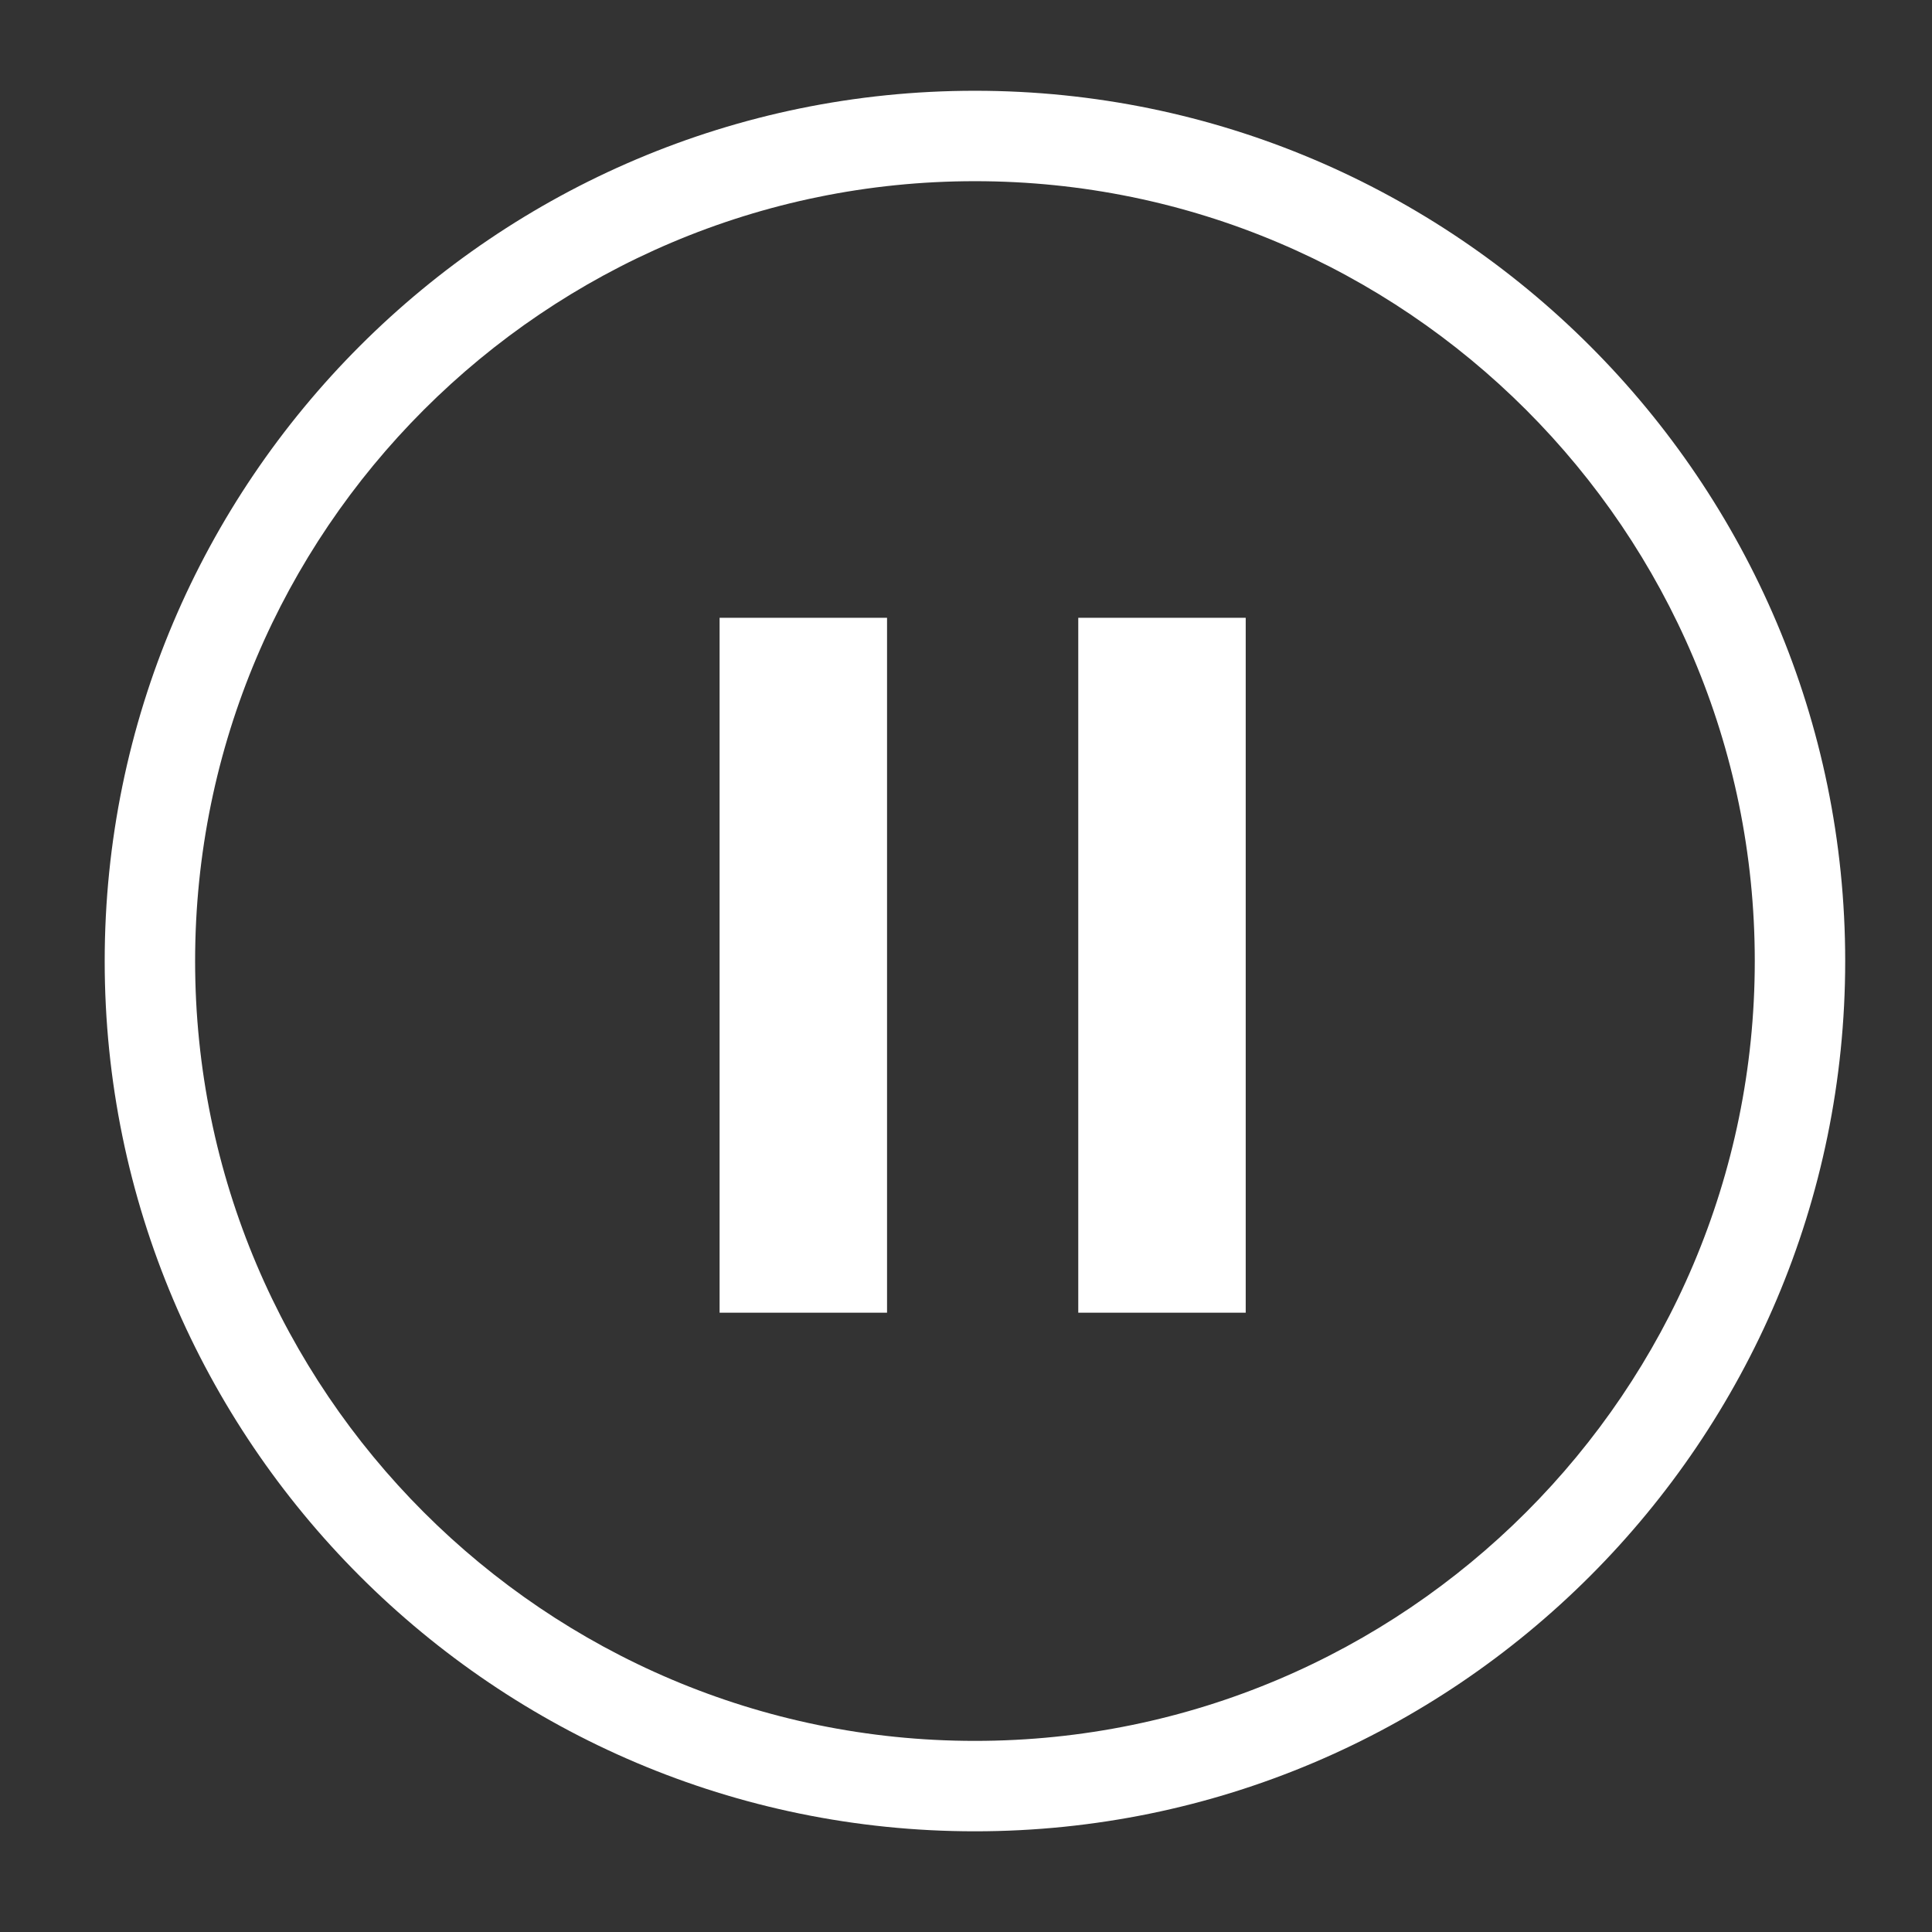
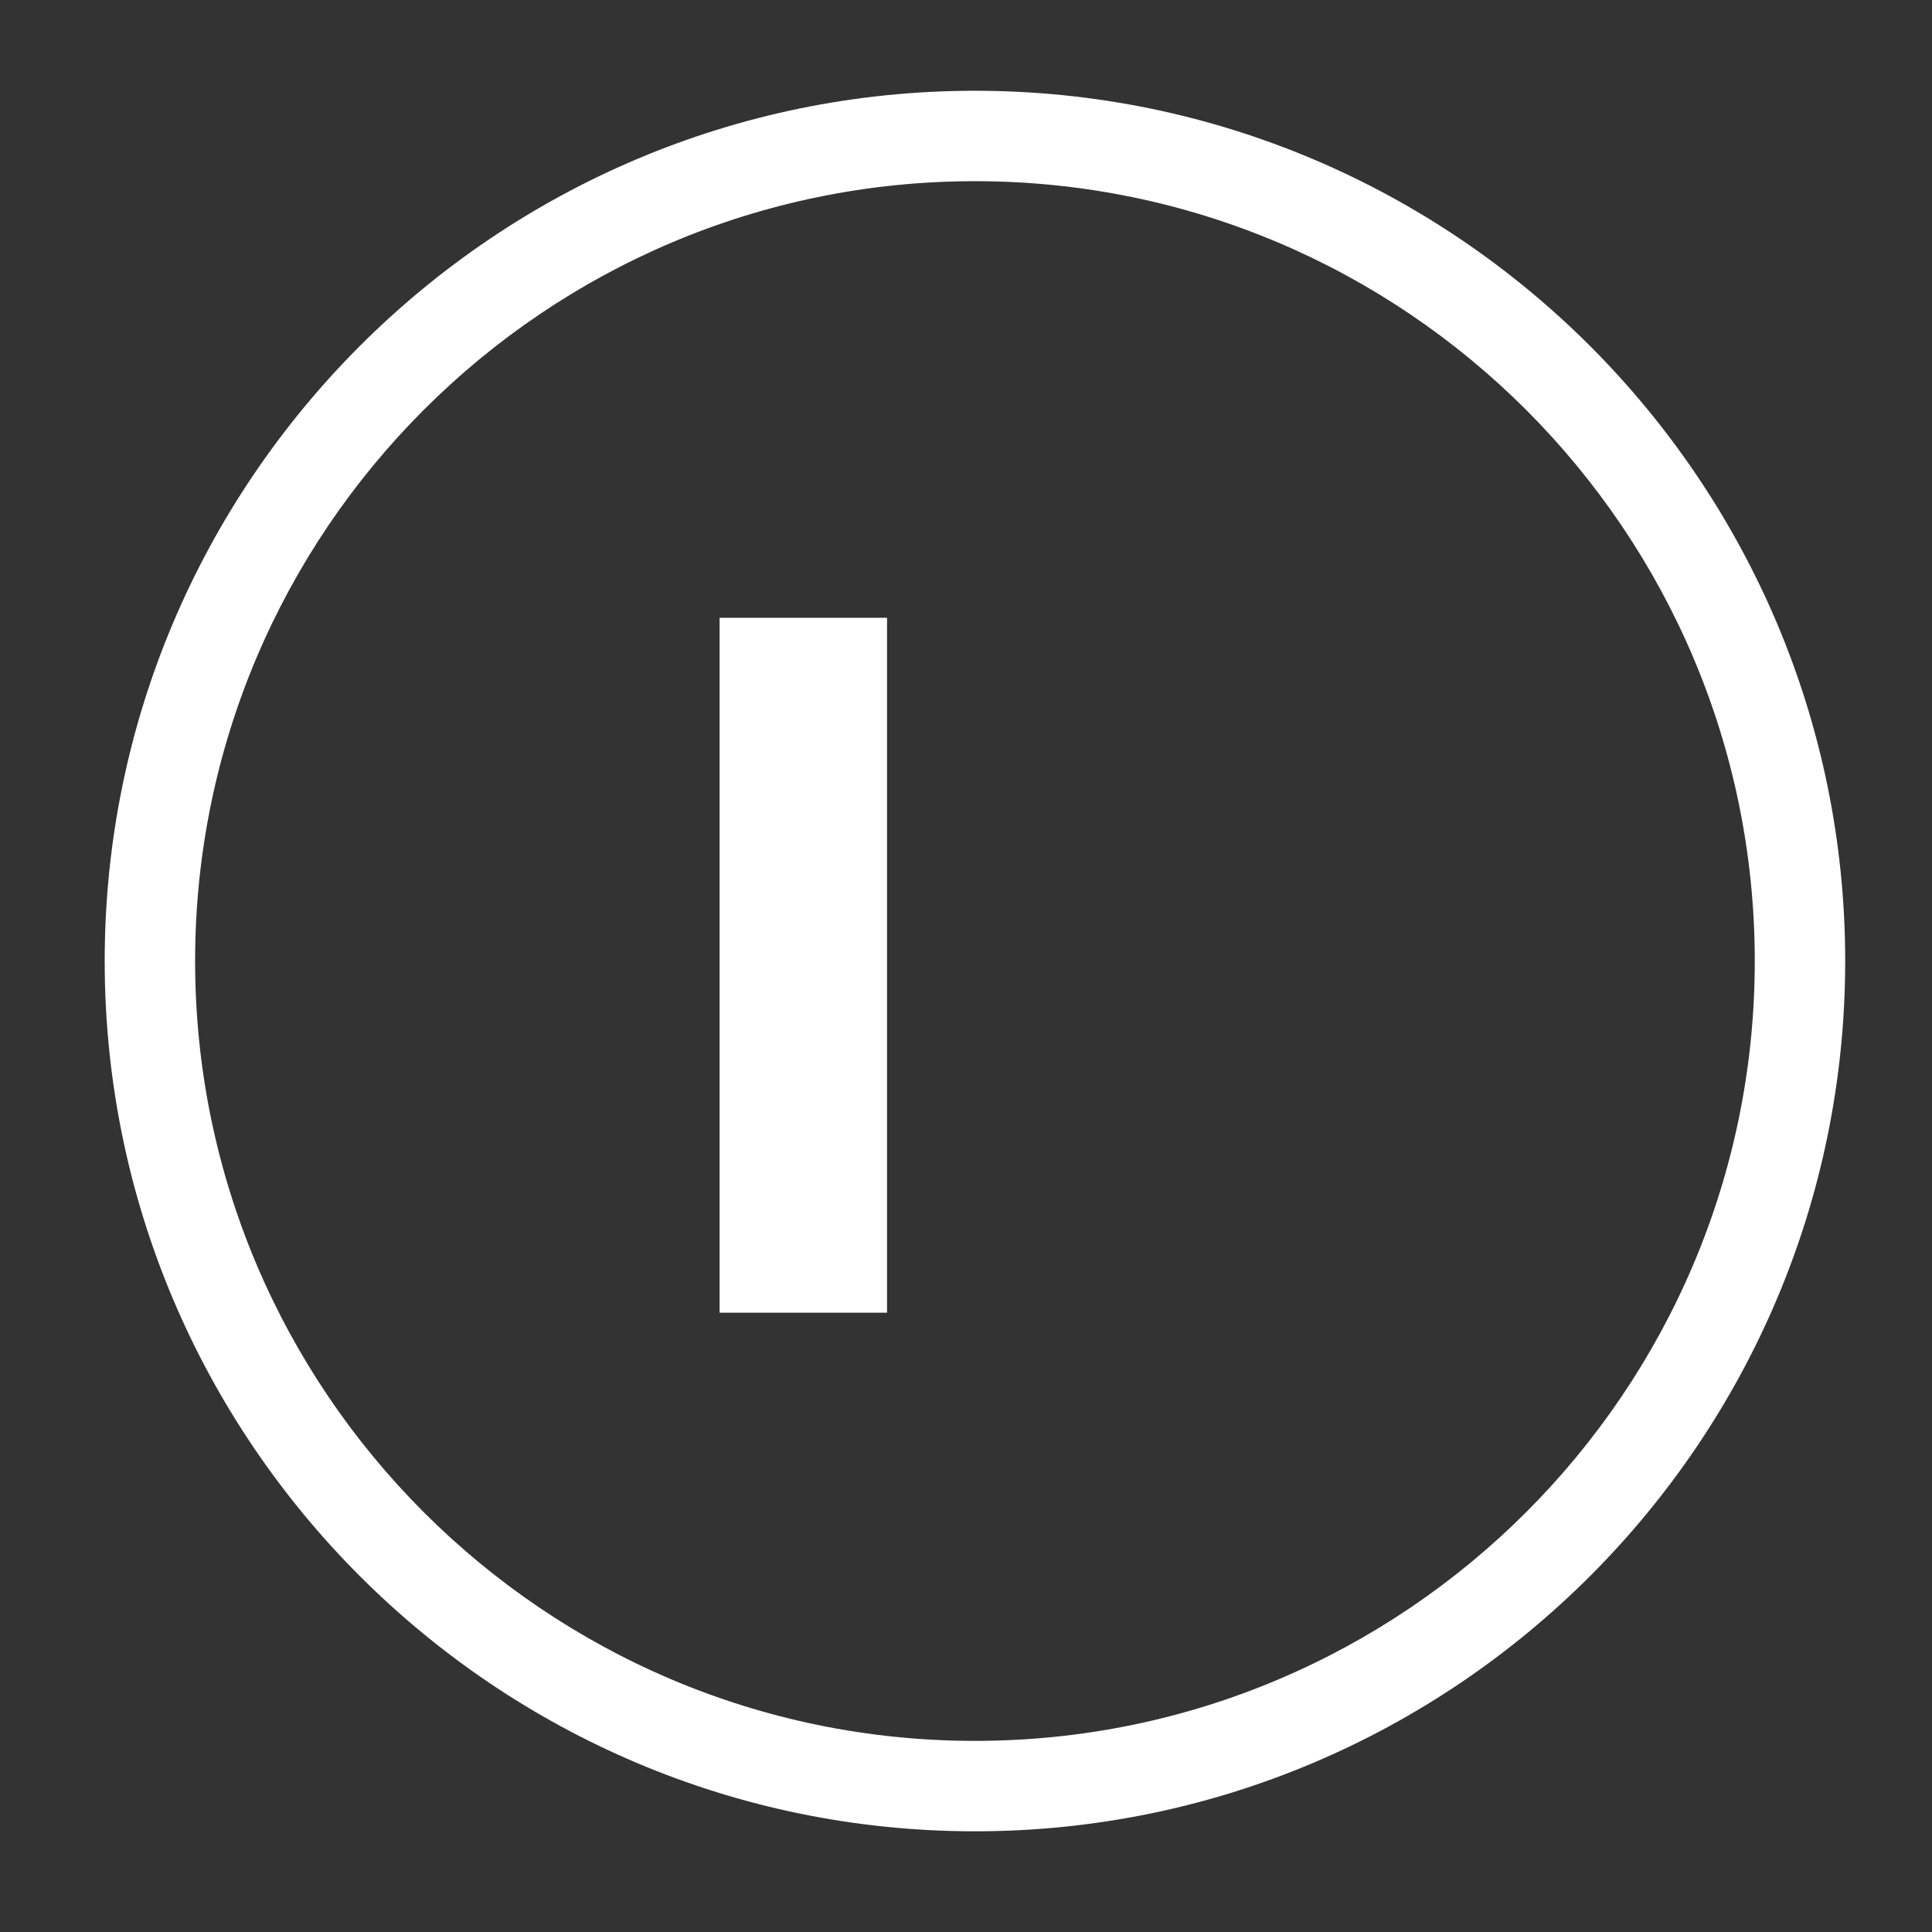
<svg xmlns="http://www.w3.org/2000/svg" version="1.1" id="Calque_1" x="0px" y="0px" width="100px" height="100px" viewBox="0 0 100 100" enable-background="new 0 0 100 100" xml:space="preserve">
  <rect x="0" y="0" width="100" height="100" fill="#333333" stroke="none" />
-   <path fill="#FFFFFF" d="M50.463,94.788c-24.837,0-45.044-20.206-45.044-45.043c0-24.84,20.207-45.047,45.044-45.047  s45.044,20.207,45.044,45.047C95.507,74.582,75.3,94.788,50.463,94.788z M50.463,9.378c-22.258,0-40.364,18.108-40.364,40.367  c0,22.257,18.106,40.363,40.364,40.363s40.364-18.106,40.364-40.363C90.827,27.486,72.721,9.378,50.463,9.378z" />
+   <path fill="#FFFFFF" d="M50.463,94.788c-24.837,0-45.044-20.206-45.044-45.043c0-24.84,20.207-45.047,45.044-45.047  s45.044,20.207,45.044,45.047C95.507,74.582,75.3,94.788,50.463,94.788z M50.463,9.378c-22.258,0-40.364,18.108-40.364,40.367  c0,22.257,18.106,40.363,40.364,40.363s40.364-18.106,40.364-40.363C90.827,27.486,72.721,9.378,50.463,9.378" />
  <rect x="37.246" y="31.977" fill="#FFFFFF" width="8.667" height="35.968" />
-   <rect x="55.811" y="31.977" fill="#FFFFFF" width="8.667" height="35.968" />
</svg>